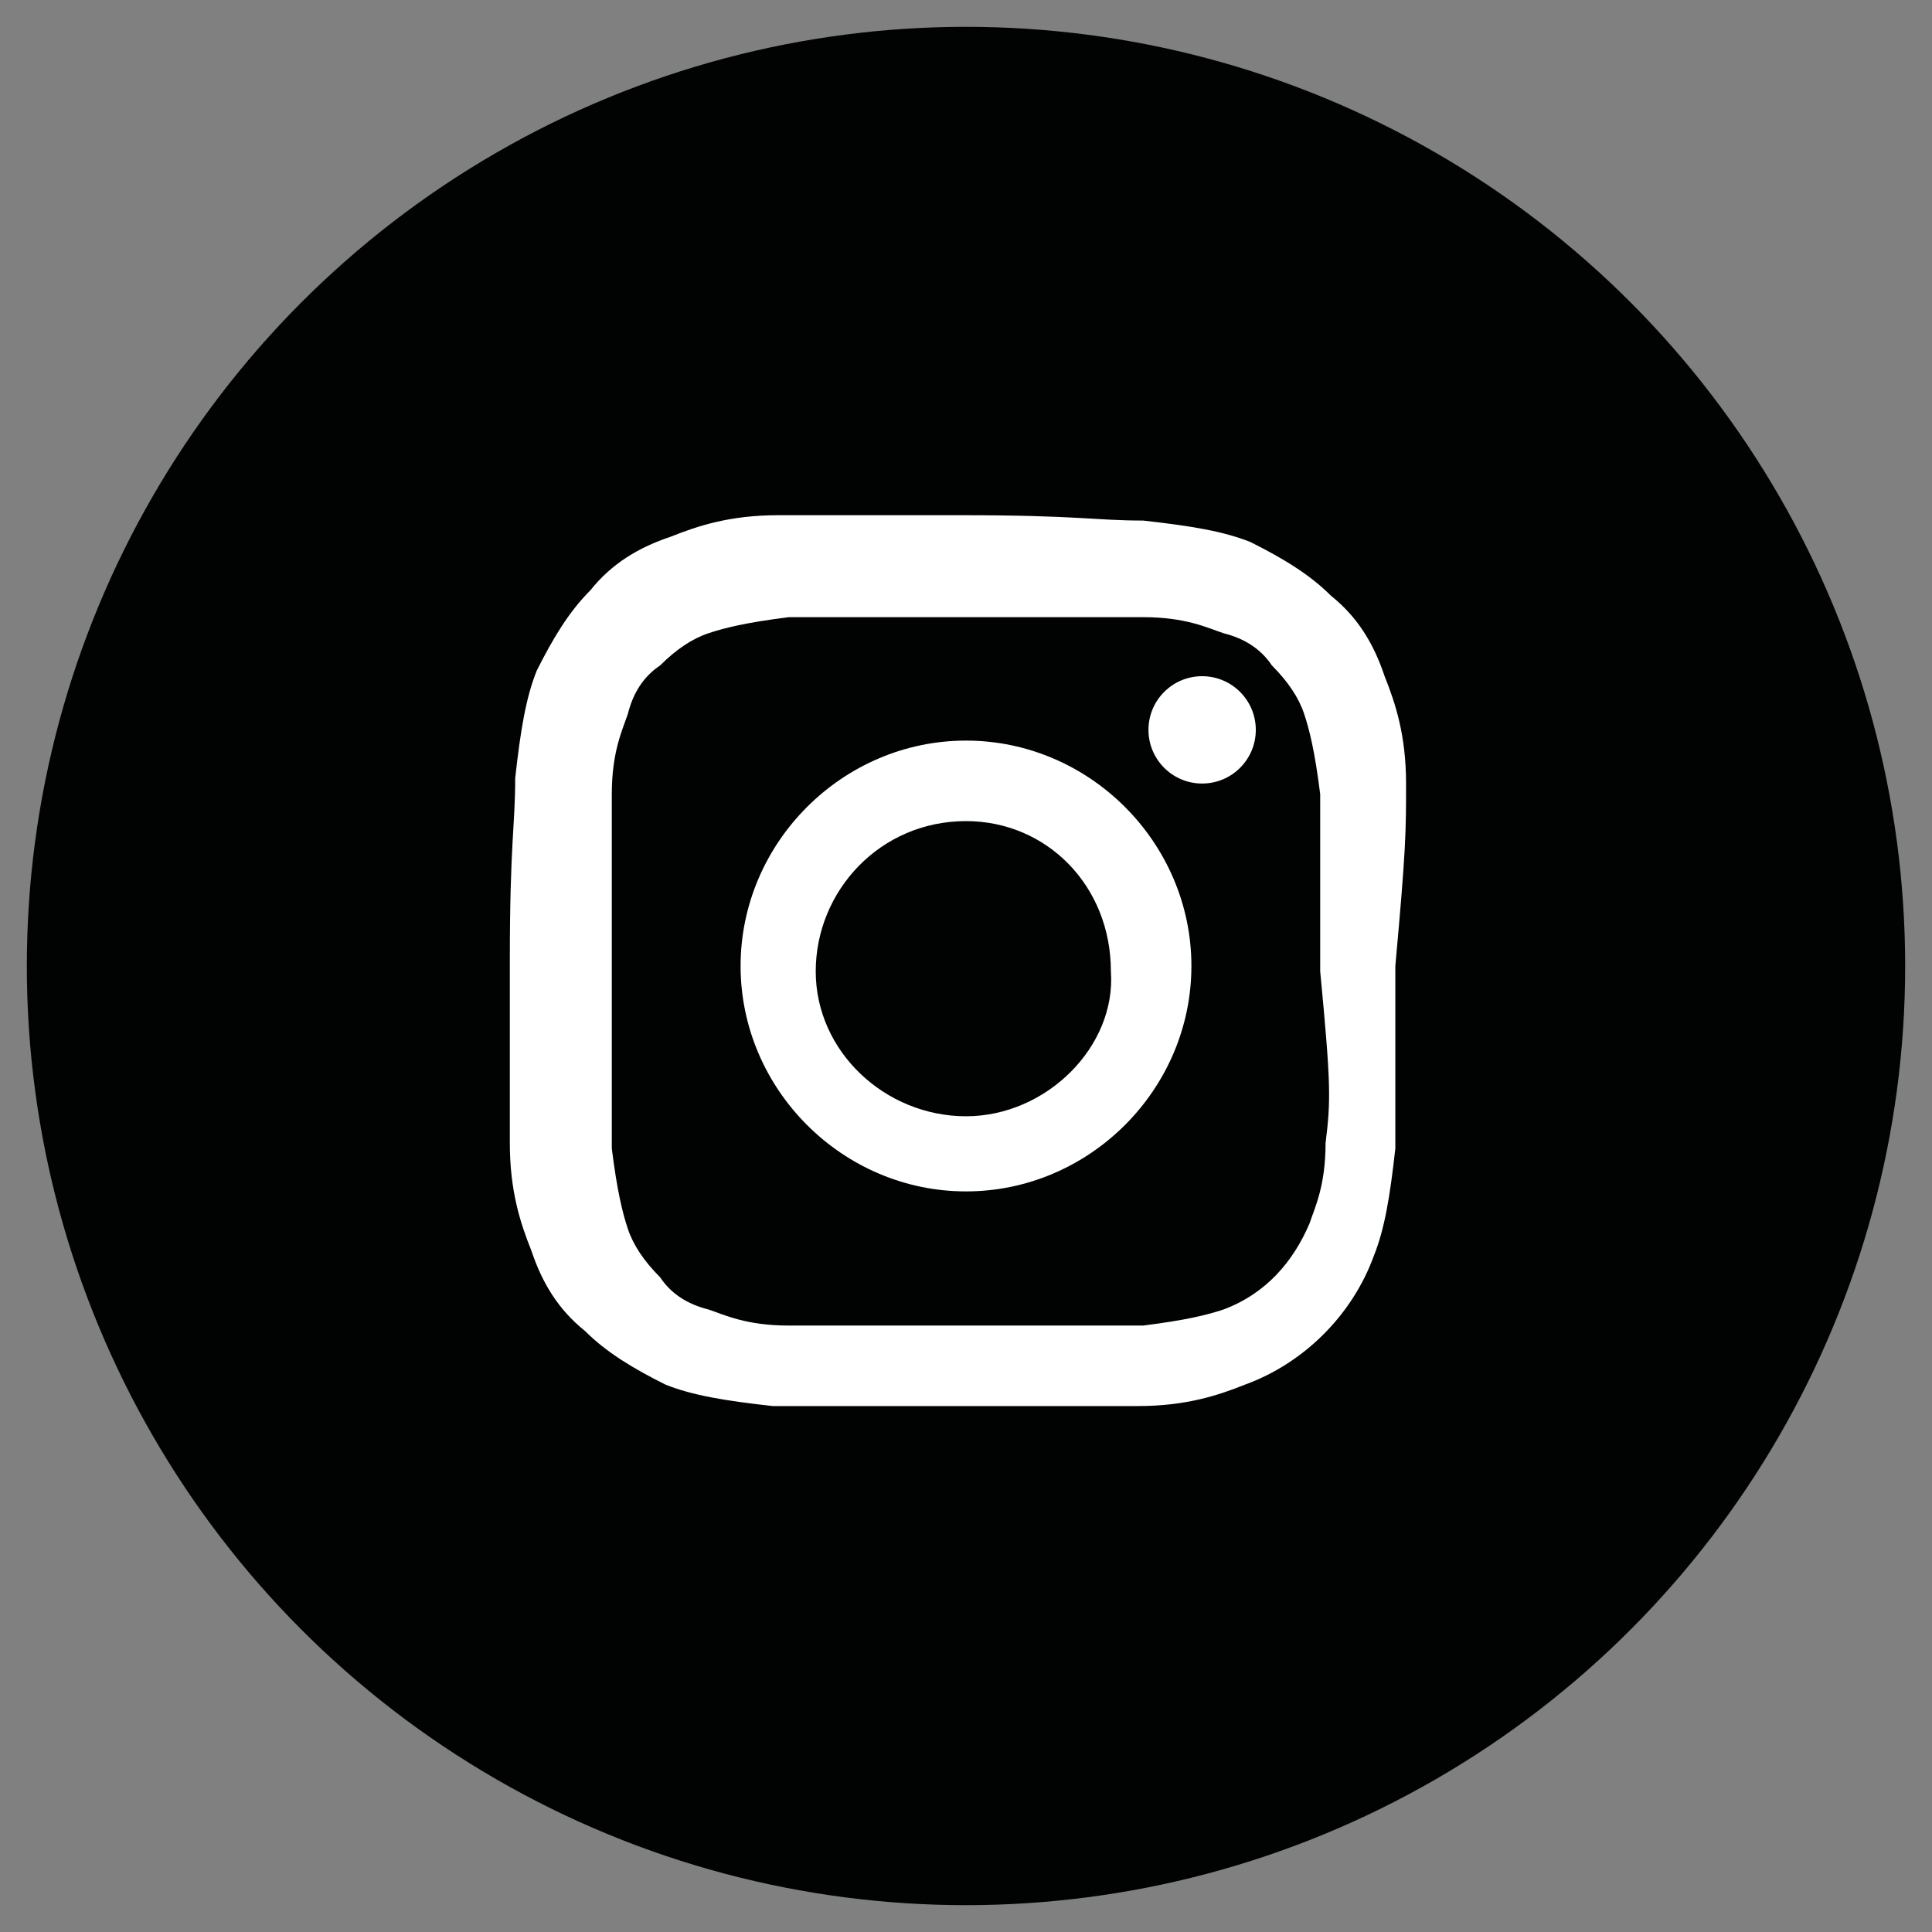
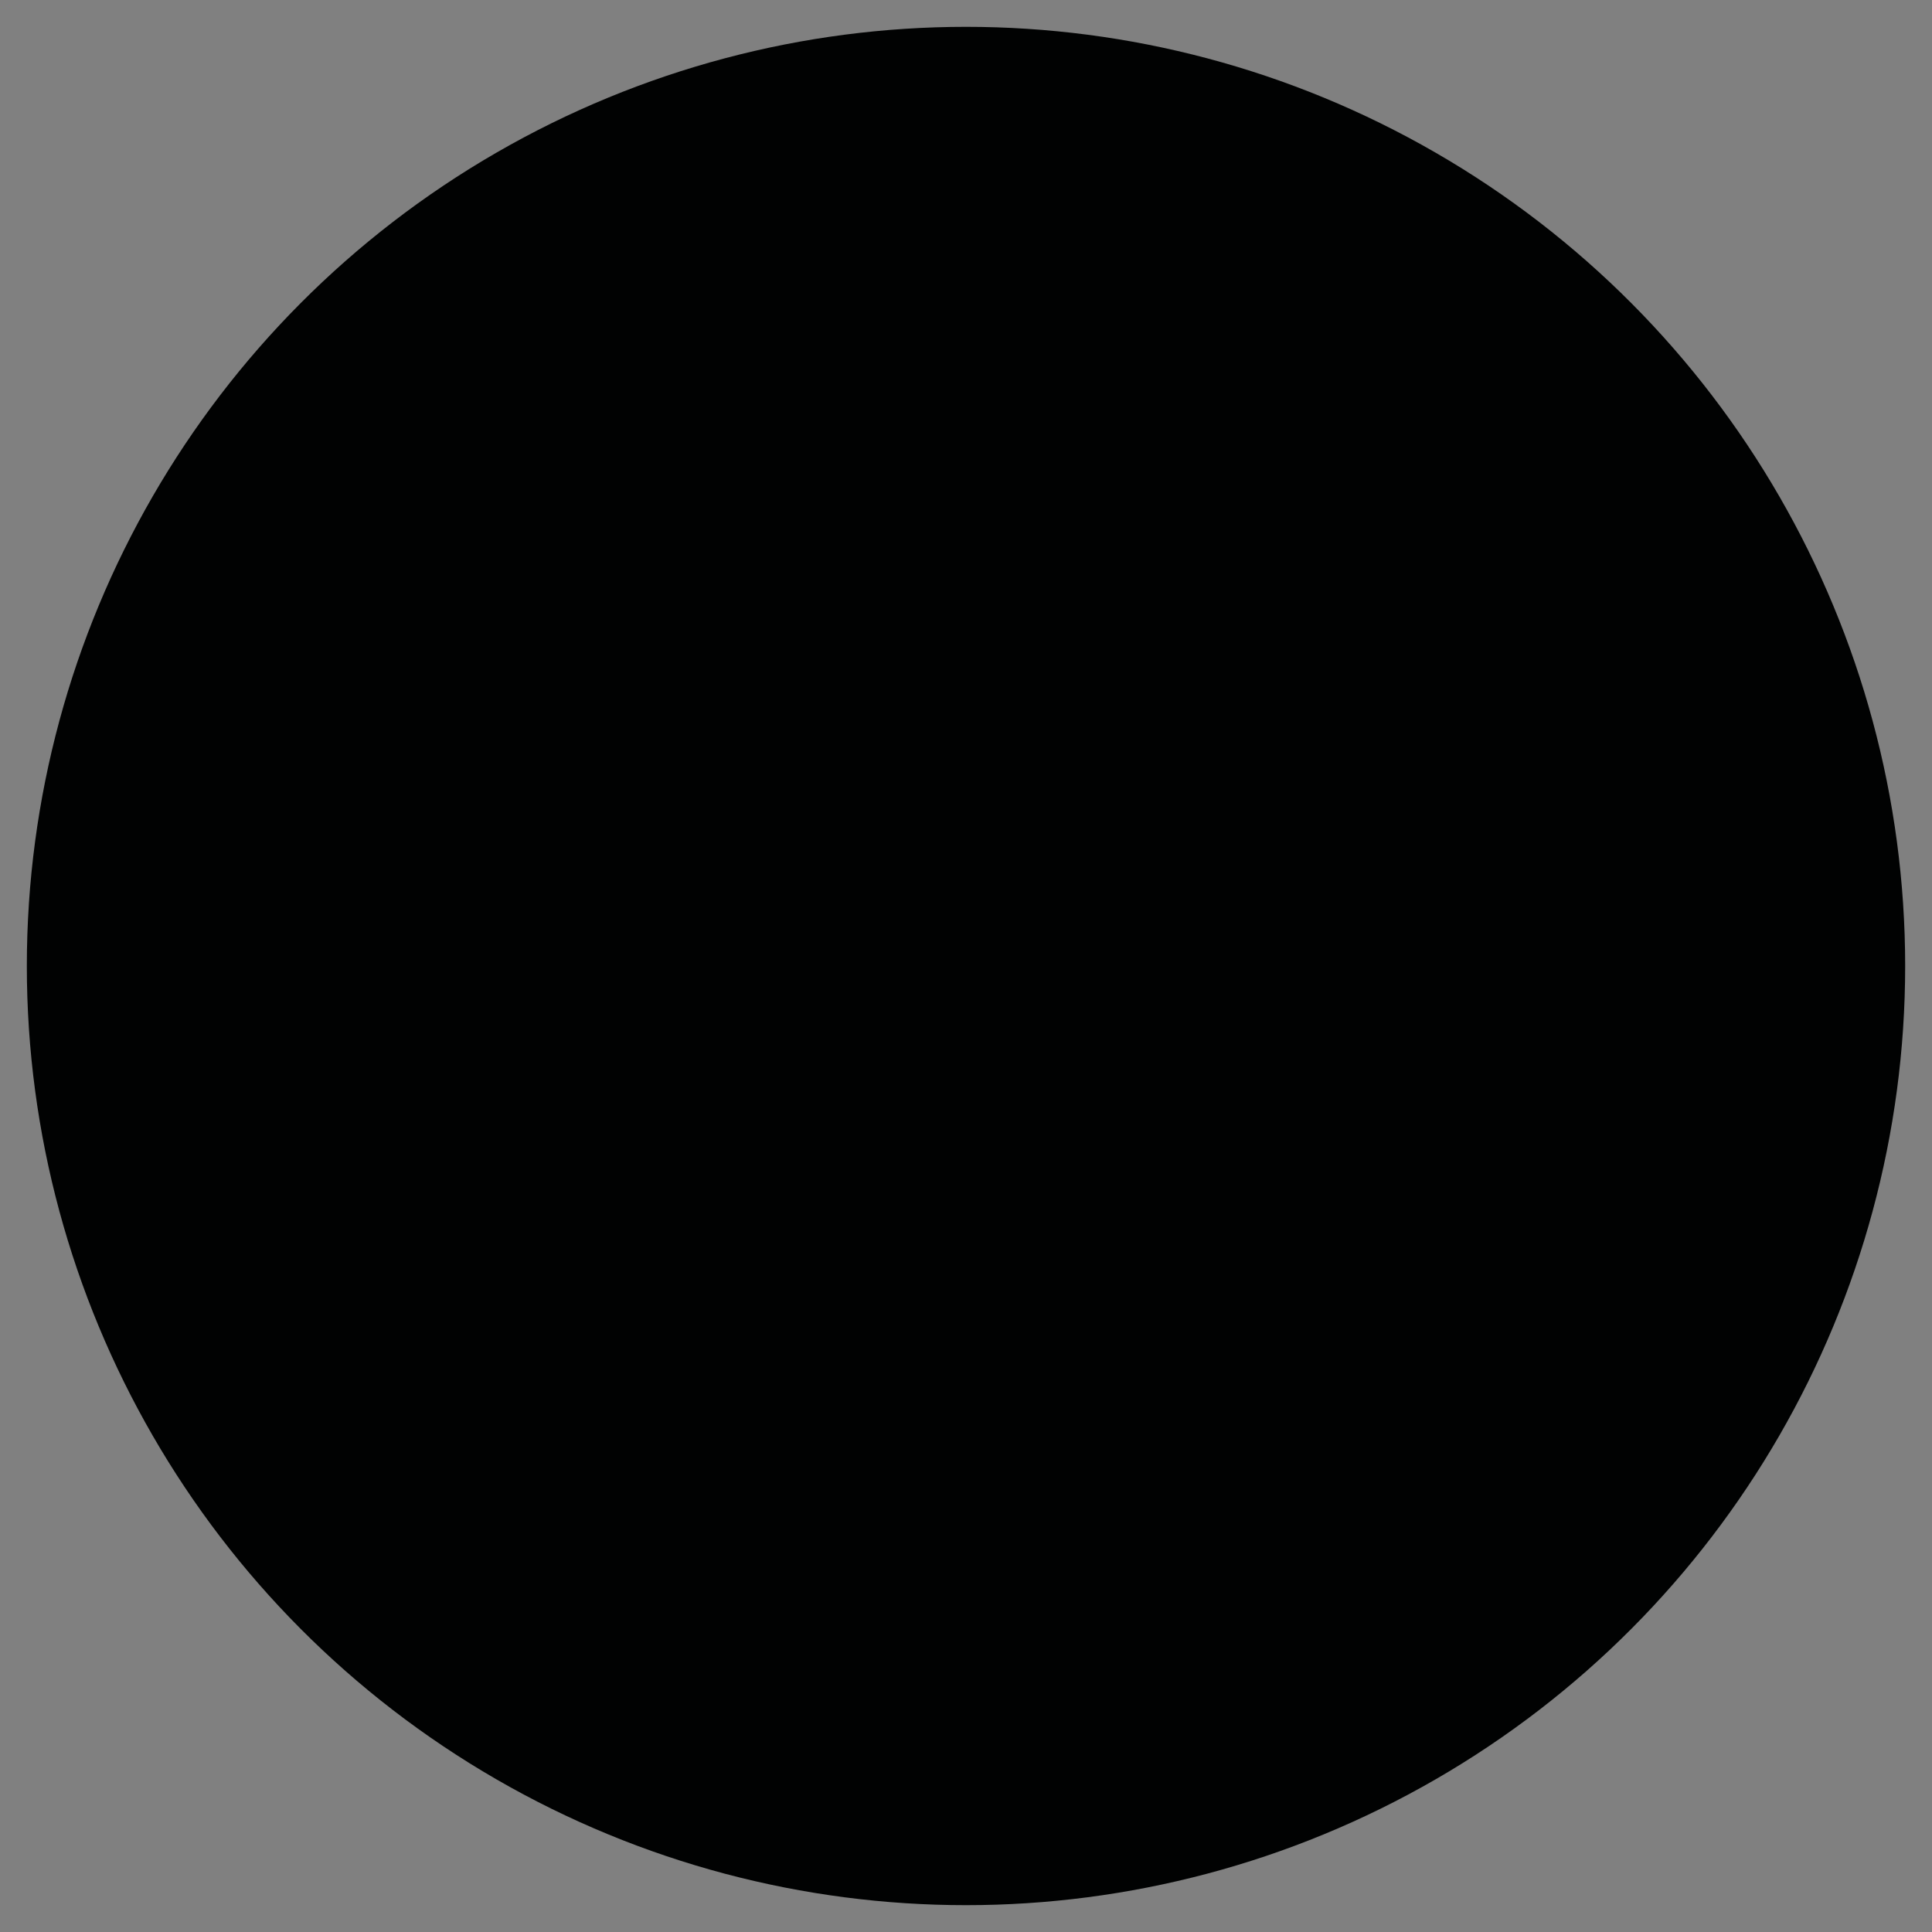
<svg xmlns="http://www.w3.org/2000/svg" version="1.1" id="Livello_1" x="0px" y="0px" viewBox="0 0 36 36" width="36" hieght="36" enable-background="new 0 0 36 36" xml:space="preserve">
  <rect x="0" y="0" width="36" height="36" fill="#808080" stroke="none" />
  <g>
    <circle fill="#010202" cx="18" cy="18" r="17.5" />
    <g>
-       <path fill="#FFFFFF" d="M26.2,14.6c0-0.9-0.2-1.5-0.4-2c-0.2-0.6-0.5-1.1-1-1.5c-0.4-0.4-0.9-0.7-1.5-1c-0.5-0.2-1.1-0.3-2-0.4    c-0.9,0-1.2-0.1-3.4-0.1c-2.2,0-2.5,0-3.4,0c-0.9,0-1.5,0.2-2,0.4c-0.6,0.2-1.1,0.5-1.5,1c-0.4,0.4-0.7,0.9-1,1.5    c-0.2,0.5-0.3,1.1-0.4,2c0,0.9-0.1,1.2-0.1,3.4c0,2.2,0,2.5,0,3.4c0,0.9,0.2,1.5,0.4,2c0.2,0.6,0.5,1.1,1,1.5    c0.4,0.4,0.9,0.7,1.5,1c0.5,0.2,1.1,0.3,2,0.4c0.9,0,1.2,0,3.4,0s2.5,0,3.4,0c0.9,0,1.5-0.2,2-0.4c1.1-0.4,2-1.3,2.4-2.4    c0.2-0.5,0.3-1.1,0.4-2c0-0.9,0-1.2,0-3.4C26.2,15.8,26.2,15.5,26.2,14.6z M24.7,21.3c0,0.8-0.2,1.2-0.3,1.5    c-0.3,0.7-0.8,1.3-1.6,1.6c-0.3,0.1-0.7,0.2-1.5,0.3c-0.9,0-1.1,0-3.3,0c-2.2,0-2.5,0-3.3,0c-0.8,0-1.2-0.2-1.5-0.3    c-0.4-0.1-0.7-0.3-0.9-0.6c-0.3-0.3-0.5-0.6-0.6-0.9c-0.1-0.3-0.2-0.7-0.3-1.5c0-0.9,0-1.1,0-3.3c0-2.2,0-2.5,0-3.3    c0-0.8,0.2-1.2,0.3-1.5c0.1-0.4,0.3-0.7,0.6-0.9c0.3-0.3,0.6-0.5,0.9-0.6c0.3-0.1,0.7-0.2,1.5-0.3c0.9,0,1.1,0,3.3,0    c2.2,0,2.5,0,3.3,0c0.8,0,1.2,0.2,1.5,0.3c0.4,0.1,0.7,0.3,0.9,0.6c0.3,0.3,0.5,0.6,0.6,0.9c0.1,0.3,0.2,0.7,0.3,1.5    c0,0.9,0,1.1,0,3.3C24.8,20.2,24.8,20.5,24.7,21.3z" />
-       <path fill="#FFFFFF" d="M18,13.8c-2.3,0-4.2,1.9-4.2,4.2c0,2.3,1.9,4.2,4.2,4.2s4.2-1.9,4.2-4.2C22.2,15.7,20.3,13.8,18,13.8z     M18,20.8c-1.5,0-2.8-1.2-2.8-2.7c0-1.5,1.2-2.8,2.8-2.8c1.5,0,2.7,1.2,2.7,2.8C20.8,19.5,19.5,20.8,18,20.8z" />
-       <circle fill="#FFFFFF" cx="22.4" cy="13.6" r="1" />
-     </g>
+       </g>
  </g>
</svg>